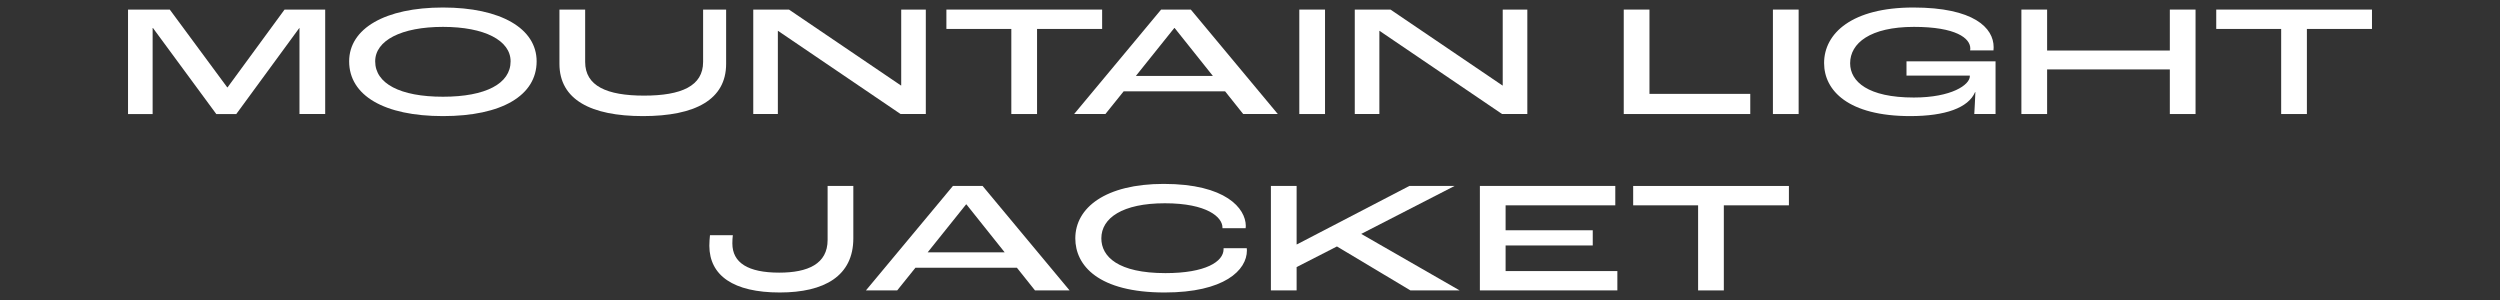
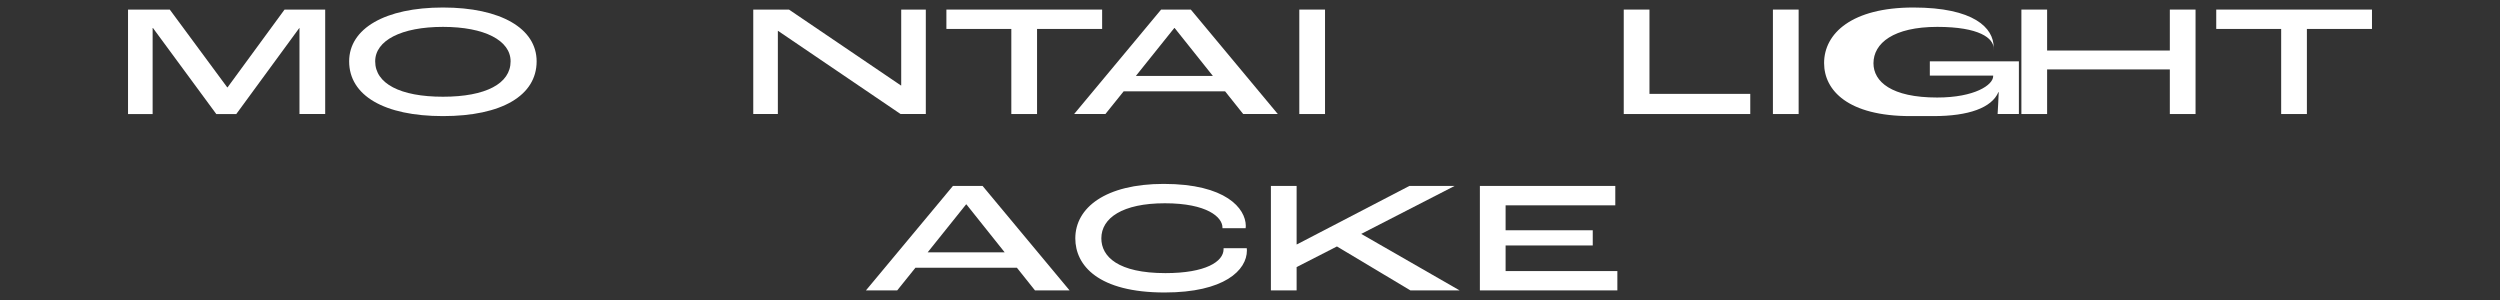
<svg xmlns="http://www.w3.org/2000/svg" viewBox="0 0 2267.717 272.126">
  <rect x="0" y="0" width="2267.717" height="272.126" fill="#333333" stroke="none" />
  <defs>
    <style>.c{fill:#fff;}.d{fill:none;}</style>
  </defs>
  <g id="a">
-     <path class="c" d="M1540.33,263.438v-77.184h-58.896v-17.568h141.264v17.568h-59.04v77.184h-23.328Z" />
    <path class="c" d="M1342.377,263.438v-94.752h122.832v17.568h-99.504v22.608h79.056v13.824h-79.056v23.184h101.376v17.568h-124.704Z" />
    <path class="c" d="M1152.814,263.438v-94.752h23.328v52.992h.288l101.952-52.992h41.04l-84.672,43.488,89.28,51.264h-44.64l-66.672-39.888-36.576,18.72v21.168h-23.328Z" />
    <path class="c" d="M1056.465,265.311c-60.192,0-81.072-24.48-81.072-49.104,0-27.792,27.36-49.392,80.208-49.392,56.448,0,74.304,22.32,74.448,38.016,0,.288,0,1.296-.144,2.16h-21.024v-.576c0-9.36-13.824-22.032-52.272-22.032s-57.6,13.392-57.6,31.824c0,16.56,15.12,31.536,58.176,31.536,36.288,0,52.704-10.368,52.704-21.744v-.864h21.024c.144.864.144,1.872.144,2.016,0,18-20.592,38.16-74.592,38.16Z" />
    <path class="c" d="M938.825,263.438l-16.416-20.592h-92.016l-16.56,20.592h-28.368l78.912-94.752h26.928l78.912,94.752h-31.392ZM841.481,228.878h69.84l-34.704-43.488h-.288l-34.848,43.488Z" />
-     <path class="c" d="M707.369,265.31c-42.192,0-63.792-15.408-63.936-42.336,0-3.024.288-7.056.576-9.648h20.736c-.288,2.016-.432,4.896-.432,7.488,0,17.568,14.256,26.496,42.48,26.496,26.064,0,43.92-7.92,43.92-29.664v-48.96h23.328v47.52c0,34.128-26.208,49.104-66.672,49.104Z" />
    <path class="c" d="M2069.221,103.438V26.254h-58.896V8.686h141.264v17.568h-59.04v77.184h-23.328Z" />
    <path class="c" d="M1833.581,103.438V8.686h23.328v37.152h111.312V8.686h23.328v94.752h-23.328v-40.464h-111.312v40.464h-23.328Z" />
-     <path class="c" d="M1732.805,105.311c-56.304,0-78.192-23.184-78.192-48.096,0-27.072,25.344-50.4,80.928-50.4,54.864,0,72.864,18.432,72.864,36,0,.288,0,1.584-.144,2.88h-21.168c.144-.864.144-1.44.144-1.728,0-9.216-12.816-19.584-51.12-19.584-39.744,0-57.888,14.832-57.888,32.976,0,16.704,16.272,31.104,57.744,31.104,34.272,0,50.832-11.52,50.832-19.296v-.576h-57.456v-12.96h80.784v47.808h-19.296c.288-5.04.72-12.384,1.008-19.872h-.288c-6.048,14.256-27.072,21.744-58.752,21.744Z" />
+     <path class="c" d="M1732.805,105.311c-56.304,0-78.192-23.184-78.192-48.096,0-27.072,25.344-50.4,80.928-50.4,54.864,0,72.864,18.432,72.864,36,0,.288,0,1.584-.144,2.88c.144-.864.144-1.44.144-1.728,0-9.216-12.816-19.584-51.12-19.584-39.744,0-57.888,14.832-57.888,32.976,0,16.704,16.272,31.104,57.744,31.104,34.272,0,50.832-11.52,50.832-19.296v-.576h-57.456v-12.96h80.784v47.808h-19.296c.288-5.04.72-12.384,1.008-19.872h-.288c-6.048,14.256-27.072,21.744-58.752,21.744Z" />
    <path class="c" d="M1608.189,103.438V8.686h23.328v94.752h-23.328Z" />
    <path class="c" d="M1472.877,103.438V8.686h23.328v76.464h91.44v18.288h-114.768Z" />
-     <path class="c" d="M1228.893,103.438V8.686h32.4l101.52,68.832h.288V8.686h22.32v94.752h-22.896l-111.168-75.456h-.144v75.456h-22.32Z" />
    <path class="c" d="M1178.581,103.438V8.686h23.328v94.752h-23.328Z" />
    <path class="c" d="M1127.685,103.438l-16.416-20.592h-92.016l-16.56,20.592h-28.368l78.912-94.752h26.928l78.912,94.752h-31.392ZM1030.341,68.878h69.84l-34.704-43.488h-.288l-34.848,43.488Z" />
    <path class="c" d="M917.361,103.438V26.254h-58.896V8.686h141.264v17.568h-59.04v77.184h-23.328Z" />
    <path class="c" d="M683.269,103.438V8.686h32.4l101.52,68.832h.288V8.686h22.32v94.752h-22.896l-111.168-75.456h-.144v75.456h-22.32Z" />
-     <path class="c" d="M583.205,105.31c-47.232,0-75.742-14.976-75.742-47.376V8.686h23.326v47.52c0,21.744,19.584,30.528,53.424,30.528,33.984,0,53.568-8.784,53.568-30.528V8.686h20.88v49.248c0,32.4-27.936,47.376-75.456,47.376Z" />
    <path class="c" d="M401.811,105.311c-53.424,0-85.104-18.72-85.104-49.68,0-29.808,32.688-48.816,85.104-48.816s84.96,19.008,84.96,48.816c0,30.96-31.536,49.68-84.96,49.68ZM401.811,87.743c38.88,0,61.344-11.952,61.344-32.112,0-18.864-23.472-31.248-61.344-31.248s-61.488,12.384-61.488,31.248c0,20.16,22.608,32.112,61.488,32.112Z" />
    <path class="c" d="M116.127,103.438V8.686h37.872l52.128,70.56h.288l51.696-70.56h36.864v94.752h-23.328V25.39h-.144l-57.168,78.048h-18.144l-57.456-78.048h-.288v78.048h-22.32Z" />
  </g>
  <g id="b">
-     <rect class="d" width="2267.717" height="272.126" />
-   </g>
+     </g>
</svg>